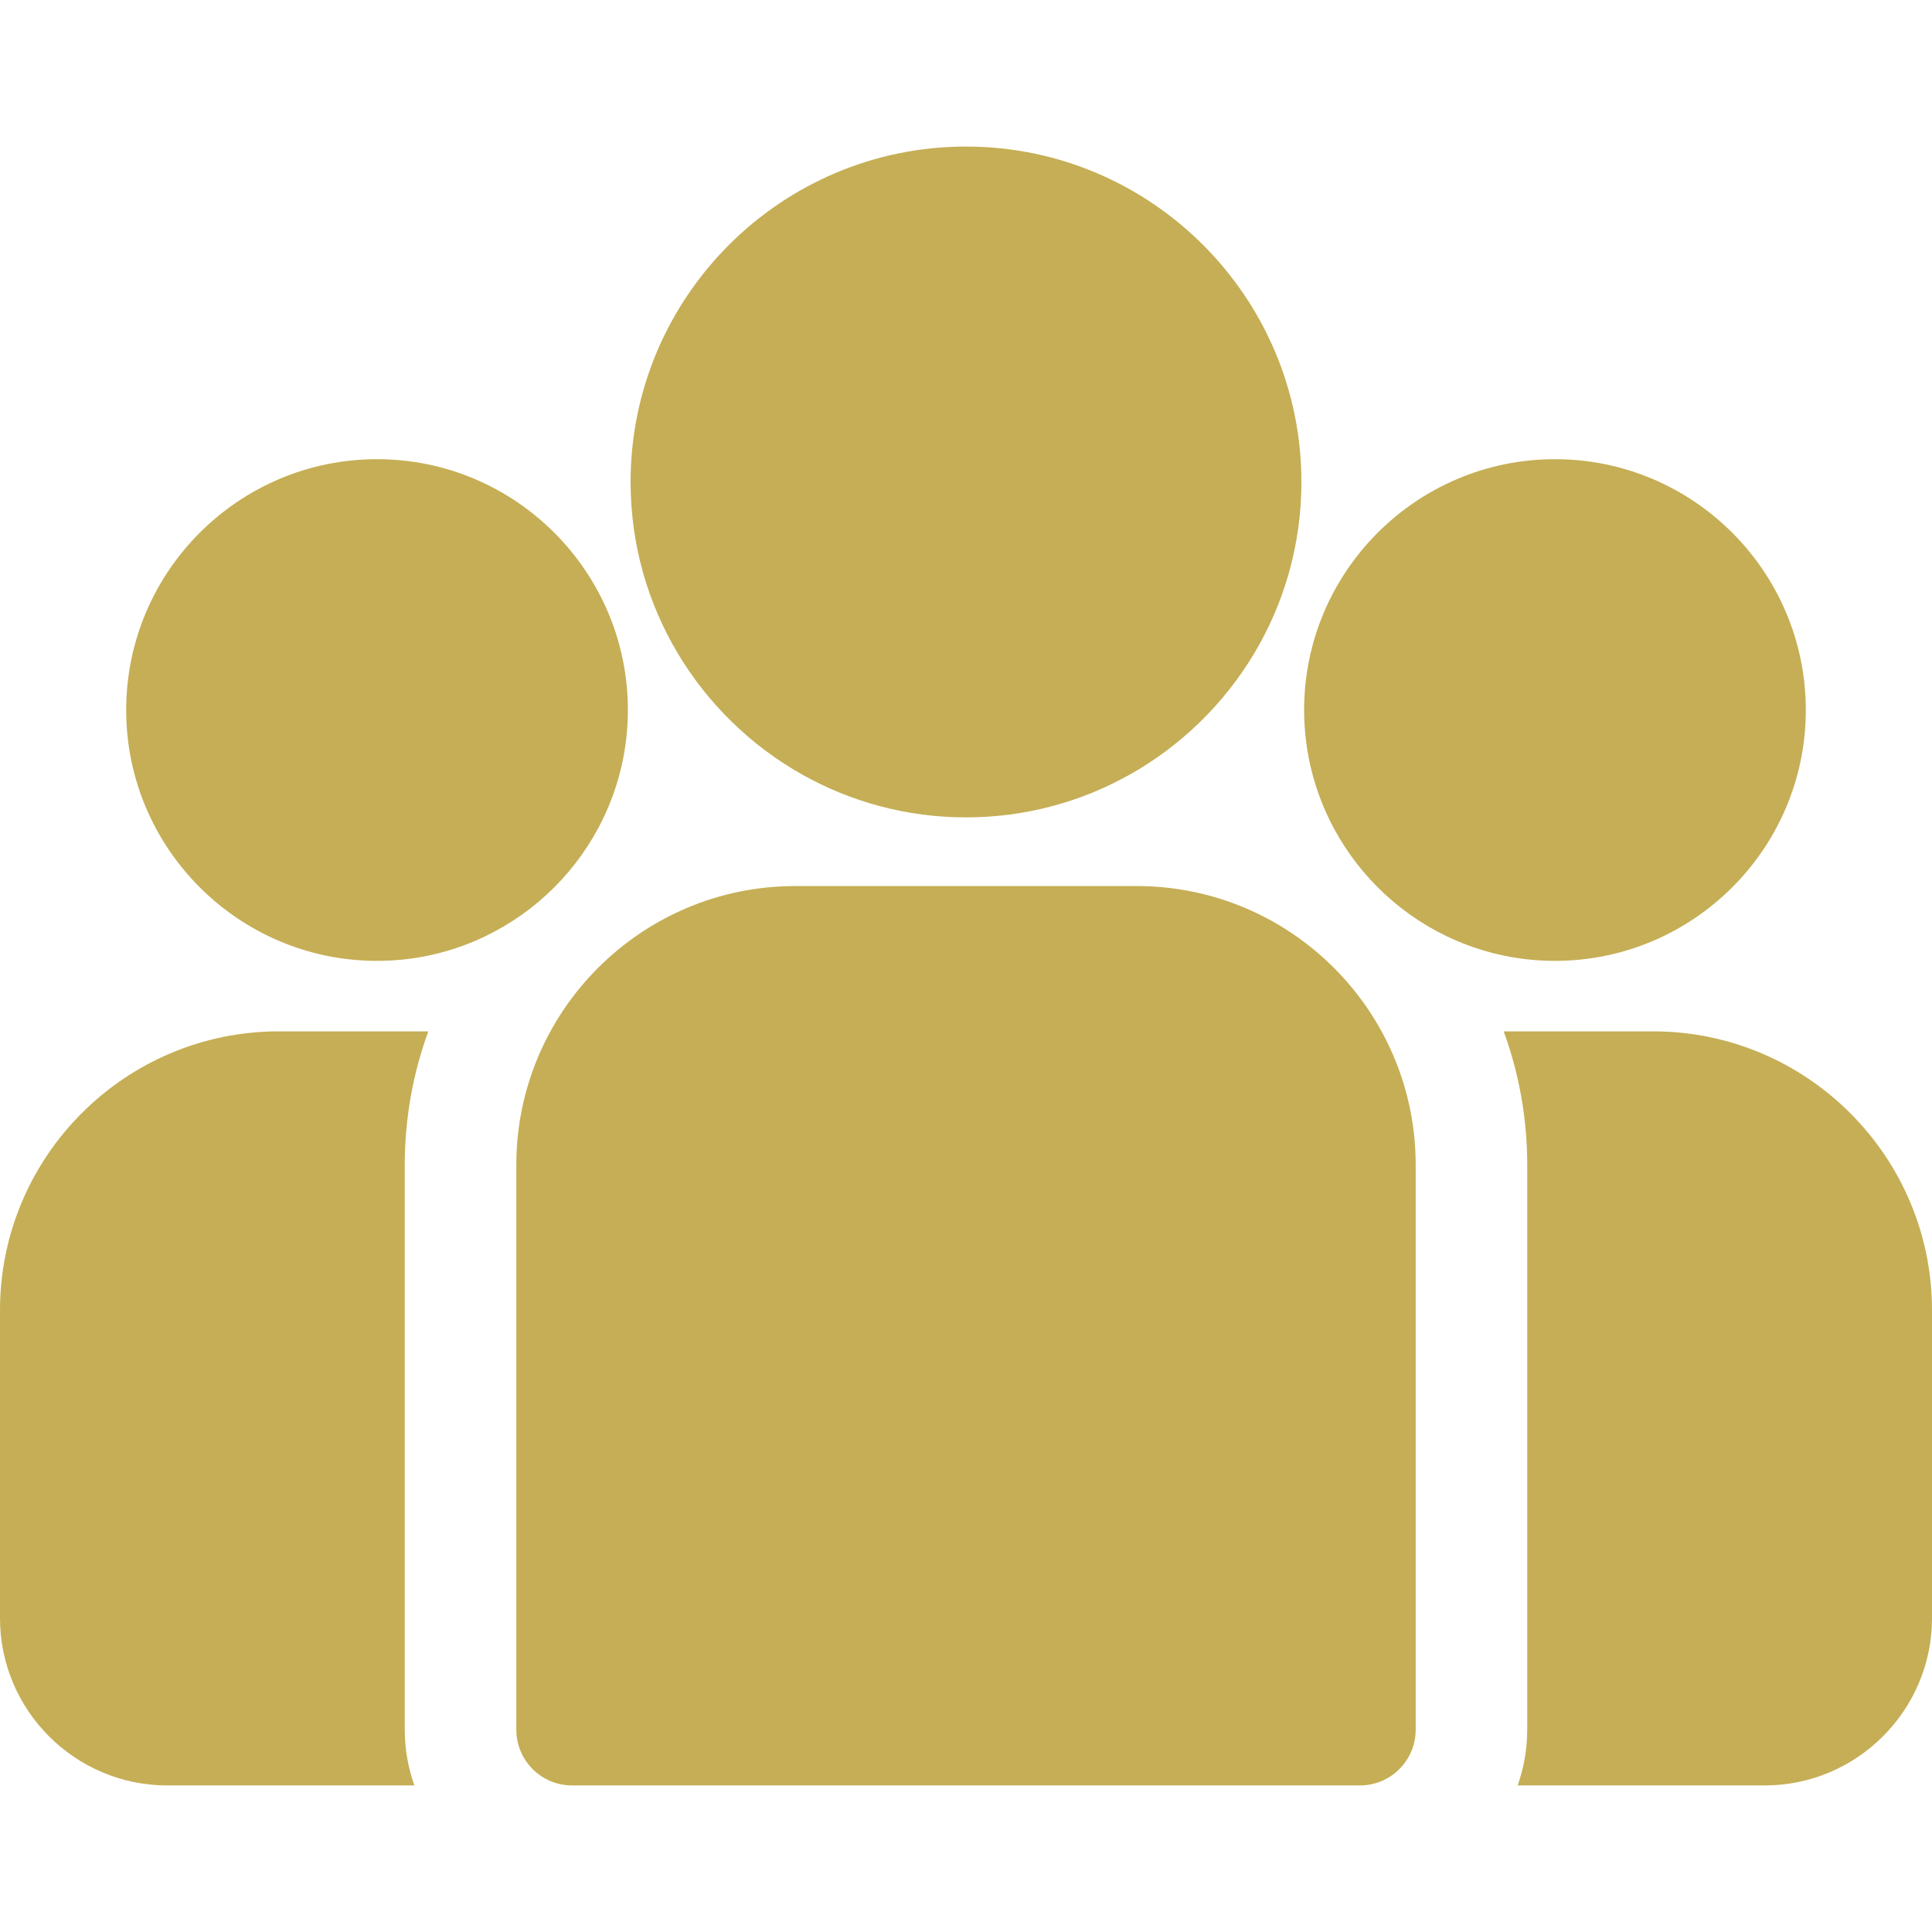
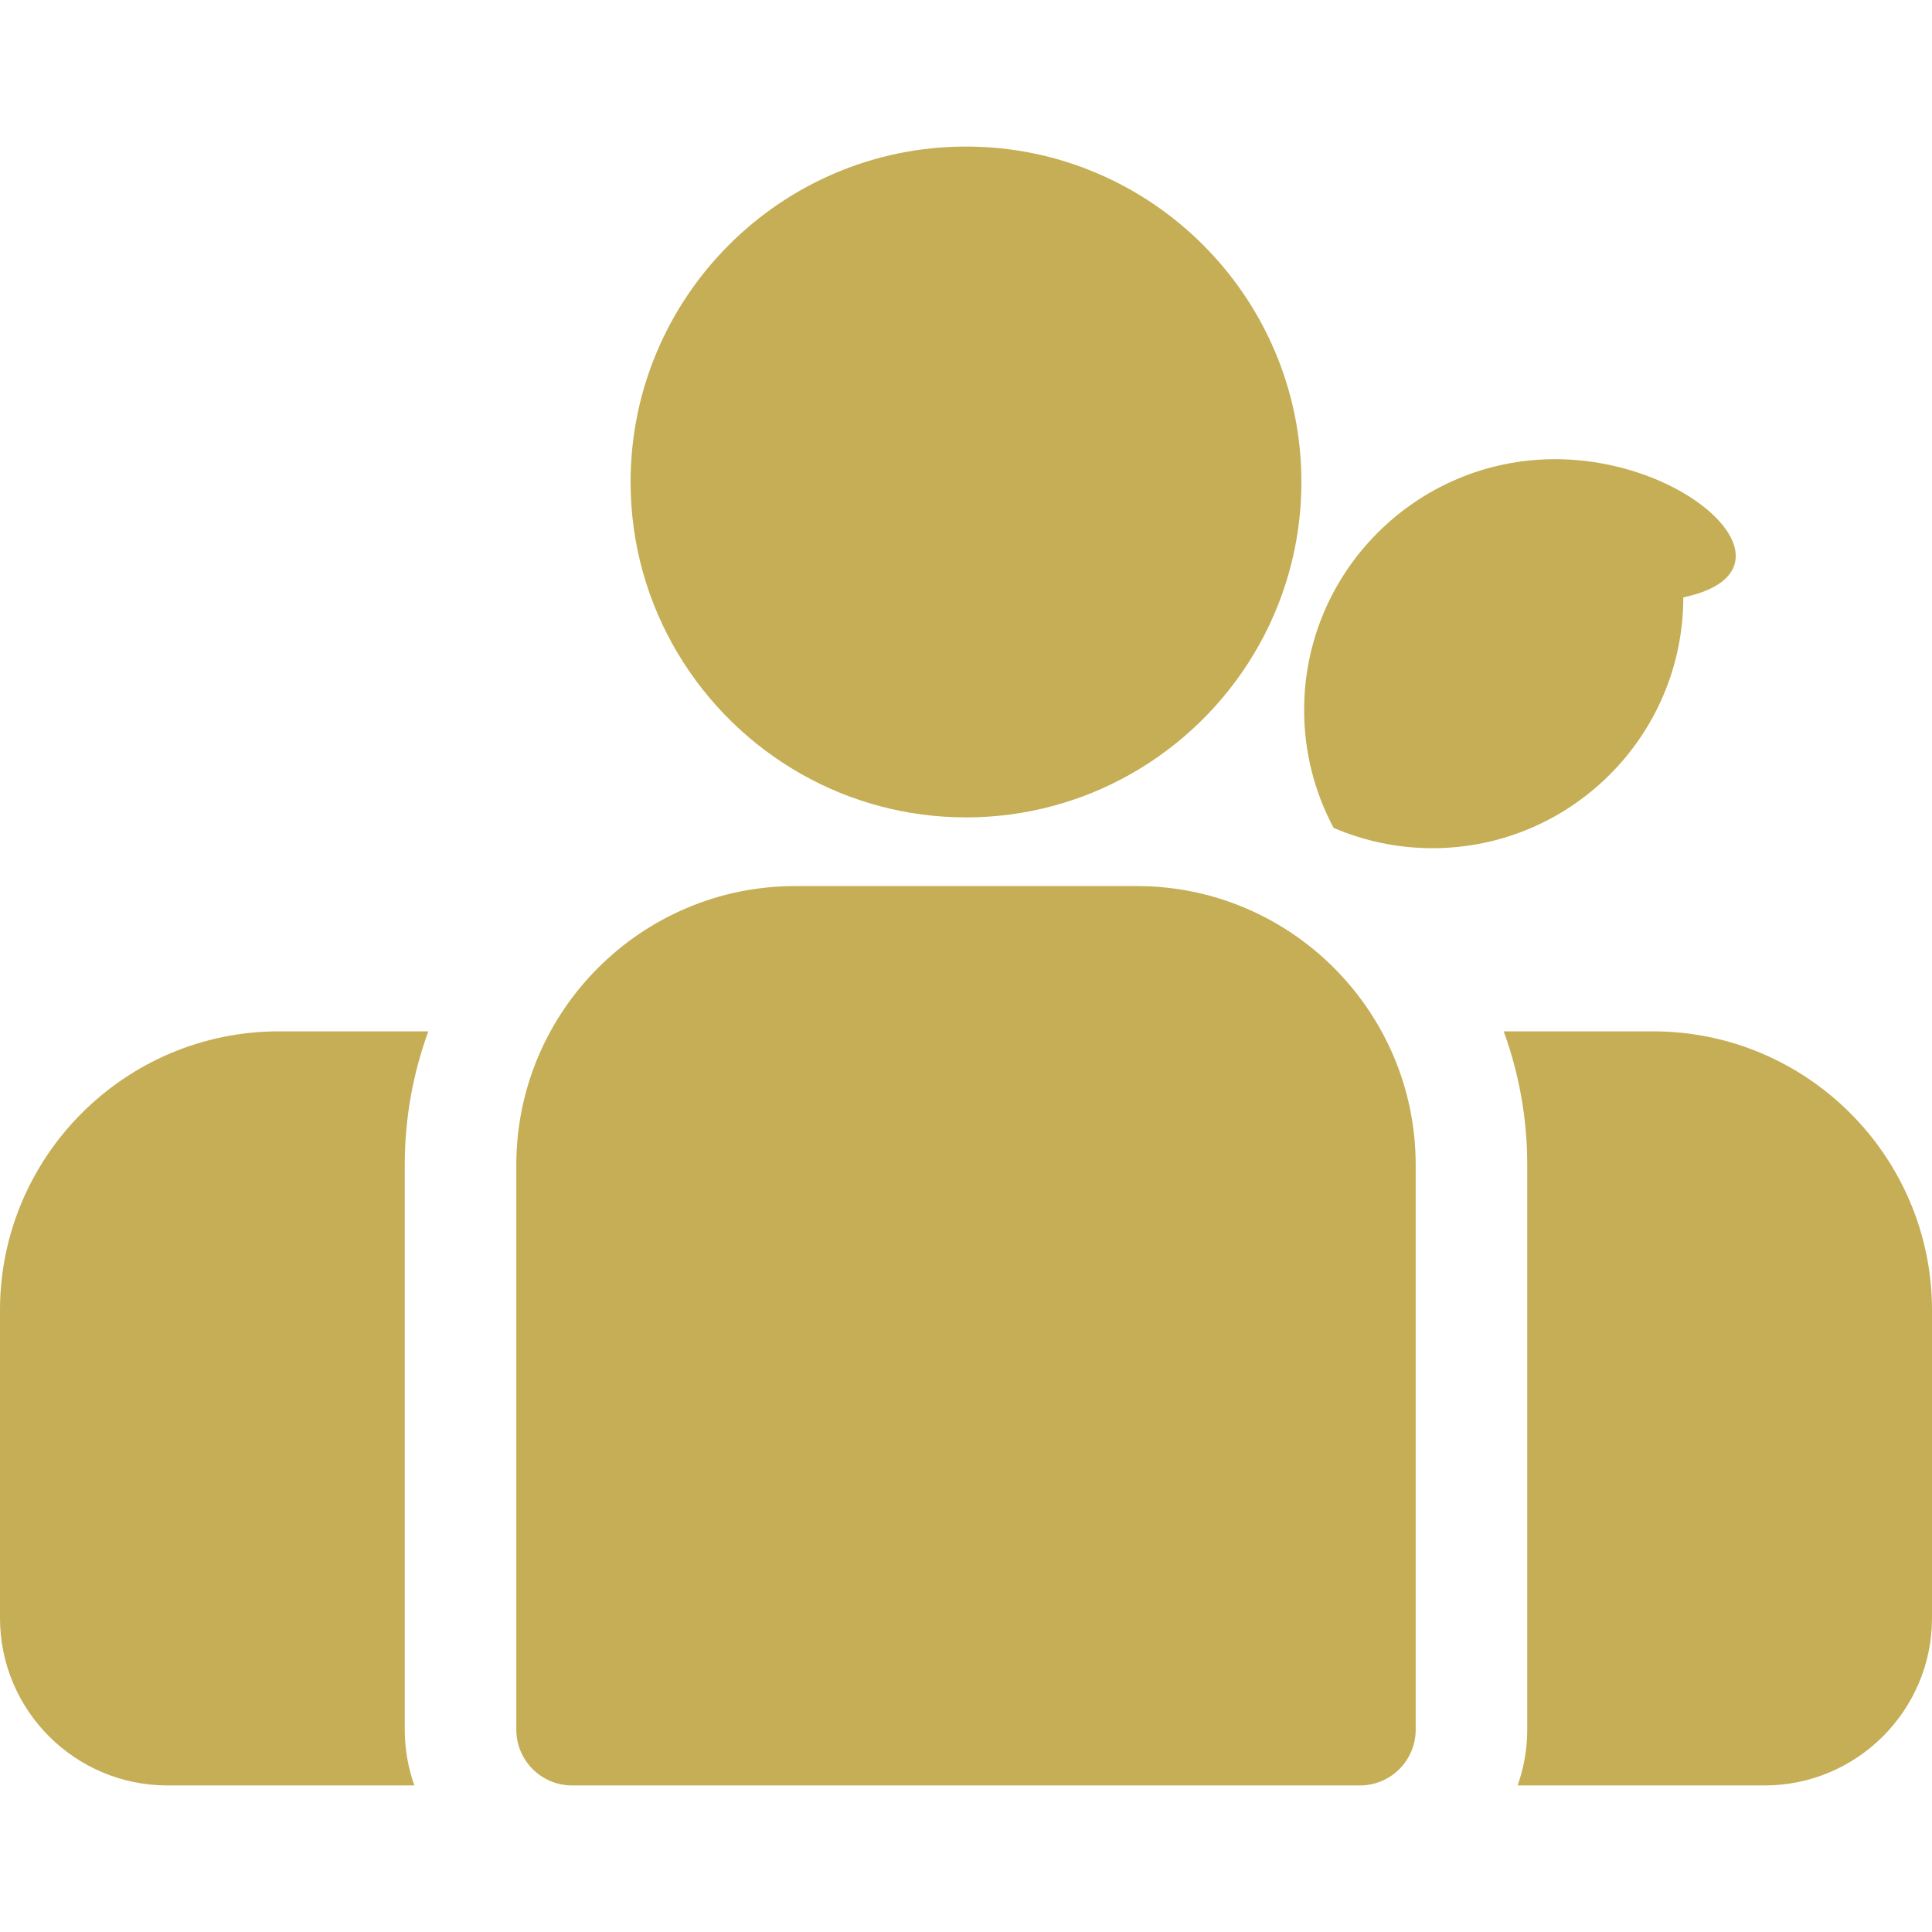
<svg xmlns="http://www.w3.org/2000/svg" fill="#c5ae55" version="1.1" id="Capa_1" x="0px" y="0px" viewBox="0 0 511.999 511.999" style="enable-background:new 0 0 511.999 511.999;" xml:space="preserve">
  <path d="M438.09,273.32h-39.596c4.036,11.05,6.241,22.975,6.241,35.404v149.65c0,5.182-0.902,10.156-2.543,14.782h65.461   c24.453,0,44.346-19.894,44.346-44.346v-81.581C512,306.476,478.844,273.32,438.09,273.32z" />
  <path d="M107.265,308.725c0-12.43,2.205-24.354,6.241-35.404H73.91c-40.754,0-73.91,33.156-73.91,73.91v81.581   c0,24.452,19.893,44.346,44.346,44.346h65.462c-1.641-4.628-2.543-9.601-2.543-14.783V308.725z" />
  <path d="M301.261,234.815h-90.522c-40.754,0-73.91,33.156-73.91,73.91v149.65c0,8.163,6.618,14.782,14.782,14.782h208.778   c8.164,0,14.782-6.618,14.782-14.782v-149.65C375.171,267.971,342.015,234.815,301.261,234.815z" />
  <path d="M256,38.84c-49.012,0-88.886,39.874-88.886,88.887c0,33.245,18.349,62.28,45.447,77.524   c12.853,7.23,27.671,11.362,43.439,11.362c15.768,0,30.586-4.132,43.439-11.362c27.099-15.244,45.447-44.28,45.447-77.524   C344.886,78.715,305.012,38.84,256,38.84z" />
-   <path d="M99.918,121.689c-36.655,0-66.475,29.82-66.475,66.475c0,36.655,29.82,66.475,66.475,66.475   c9.298,0,18.152-1.926,26.195-5.388c13.906-5.987,25.372-16.585,32.467-29.86c4.98-9.317,7.813-19.946,7.813-31.227   C166.393,151.51,136.573,121.689,99.918,121.689z" />
-   <path d="M412.082,121.689c-36.655,0-66.475,29.82-66.475,66.475c0,11.282,2.833,21.911,7.813,31.227   c7.095,13.276,18.561,23.874,32.467,29.86c8.043,3.462,16.897,5.388,26.195,5.388c36.655,0,66.475-29.82,66.475-66.475   C478.557,151.509,448.737,121.689,412.082,121.689z" />
+   <path d="M412.082,121.689c-36.655,0-66.475,29.82-66.475,66.475c0,11.282,2.833,21.911,7.813,31.227   c8.043,3.462,16.897,5.388,26.195,5.388c36.655,0,66.475-29.82,66.475-66.475   C478.557,151.509,448.737,121.689,412.082,121.689z" />
</svg>